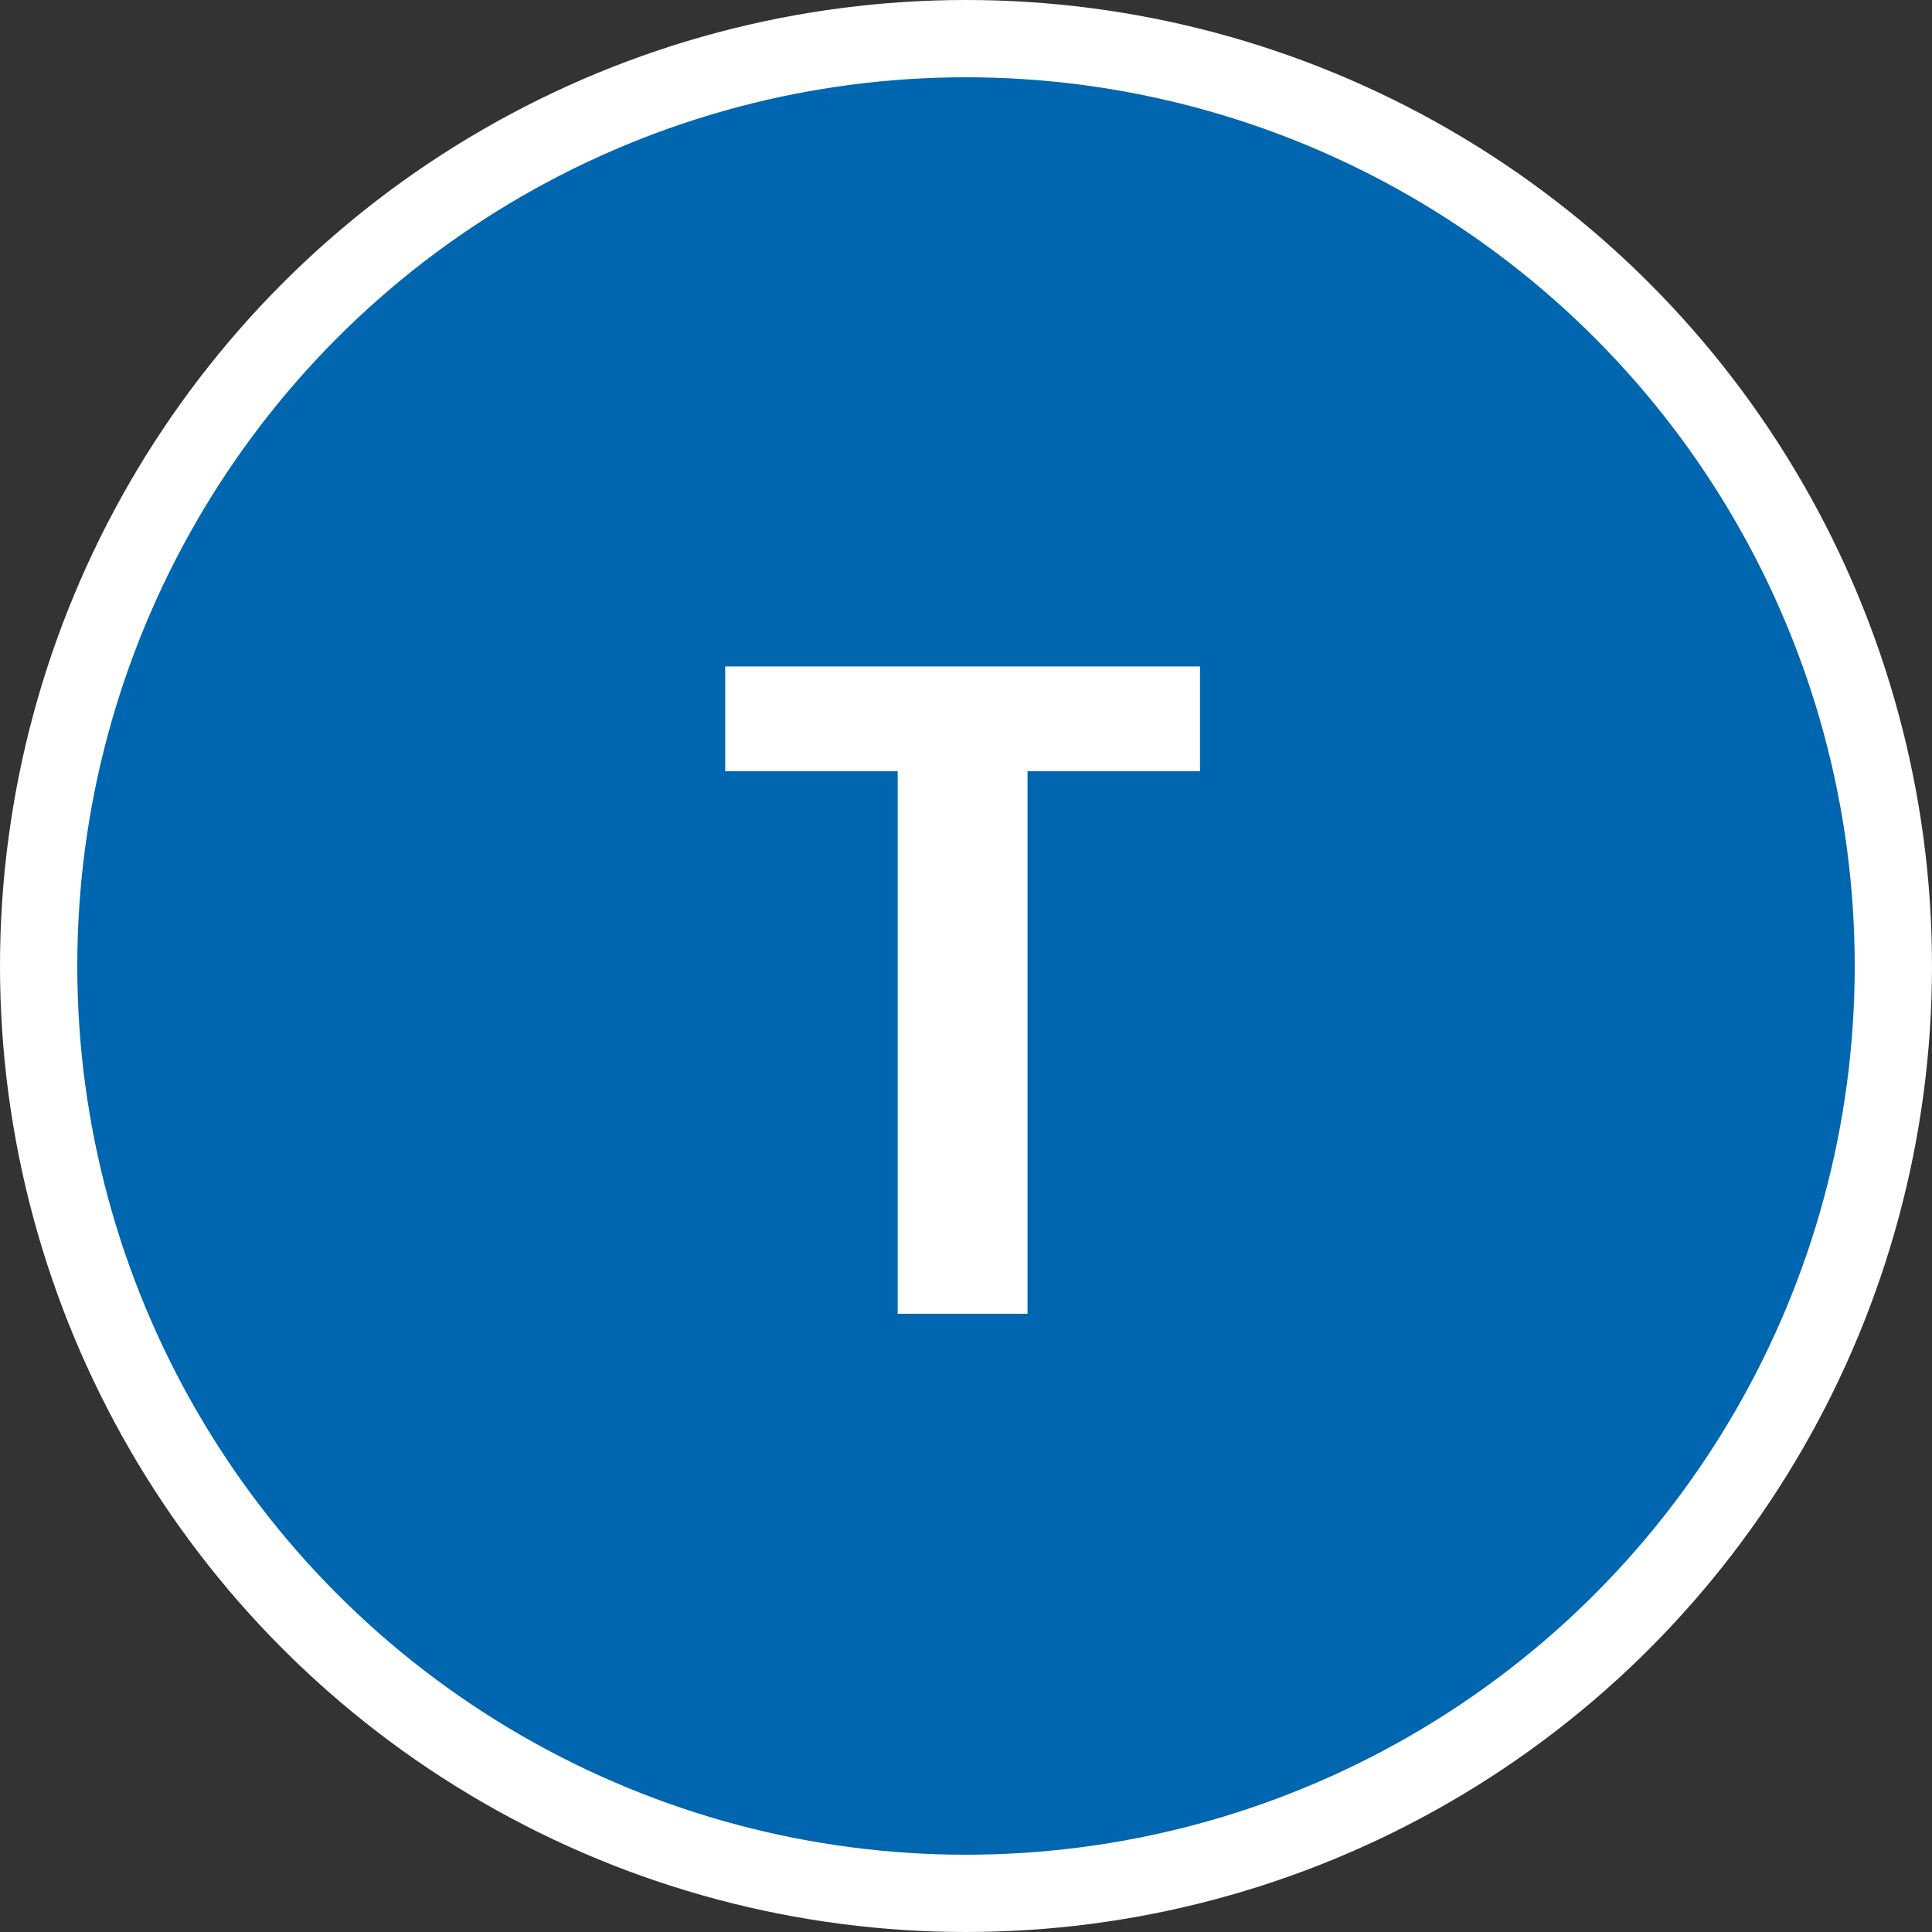
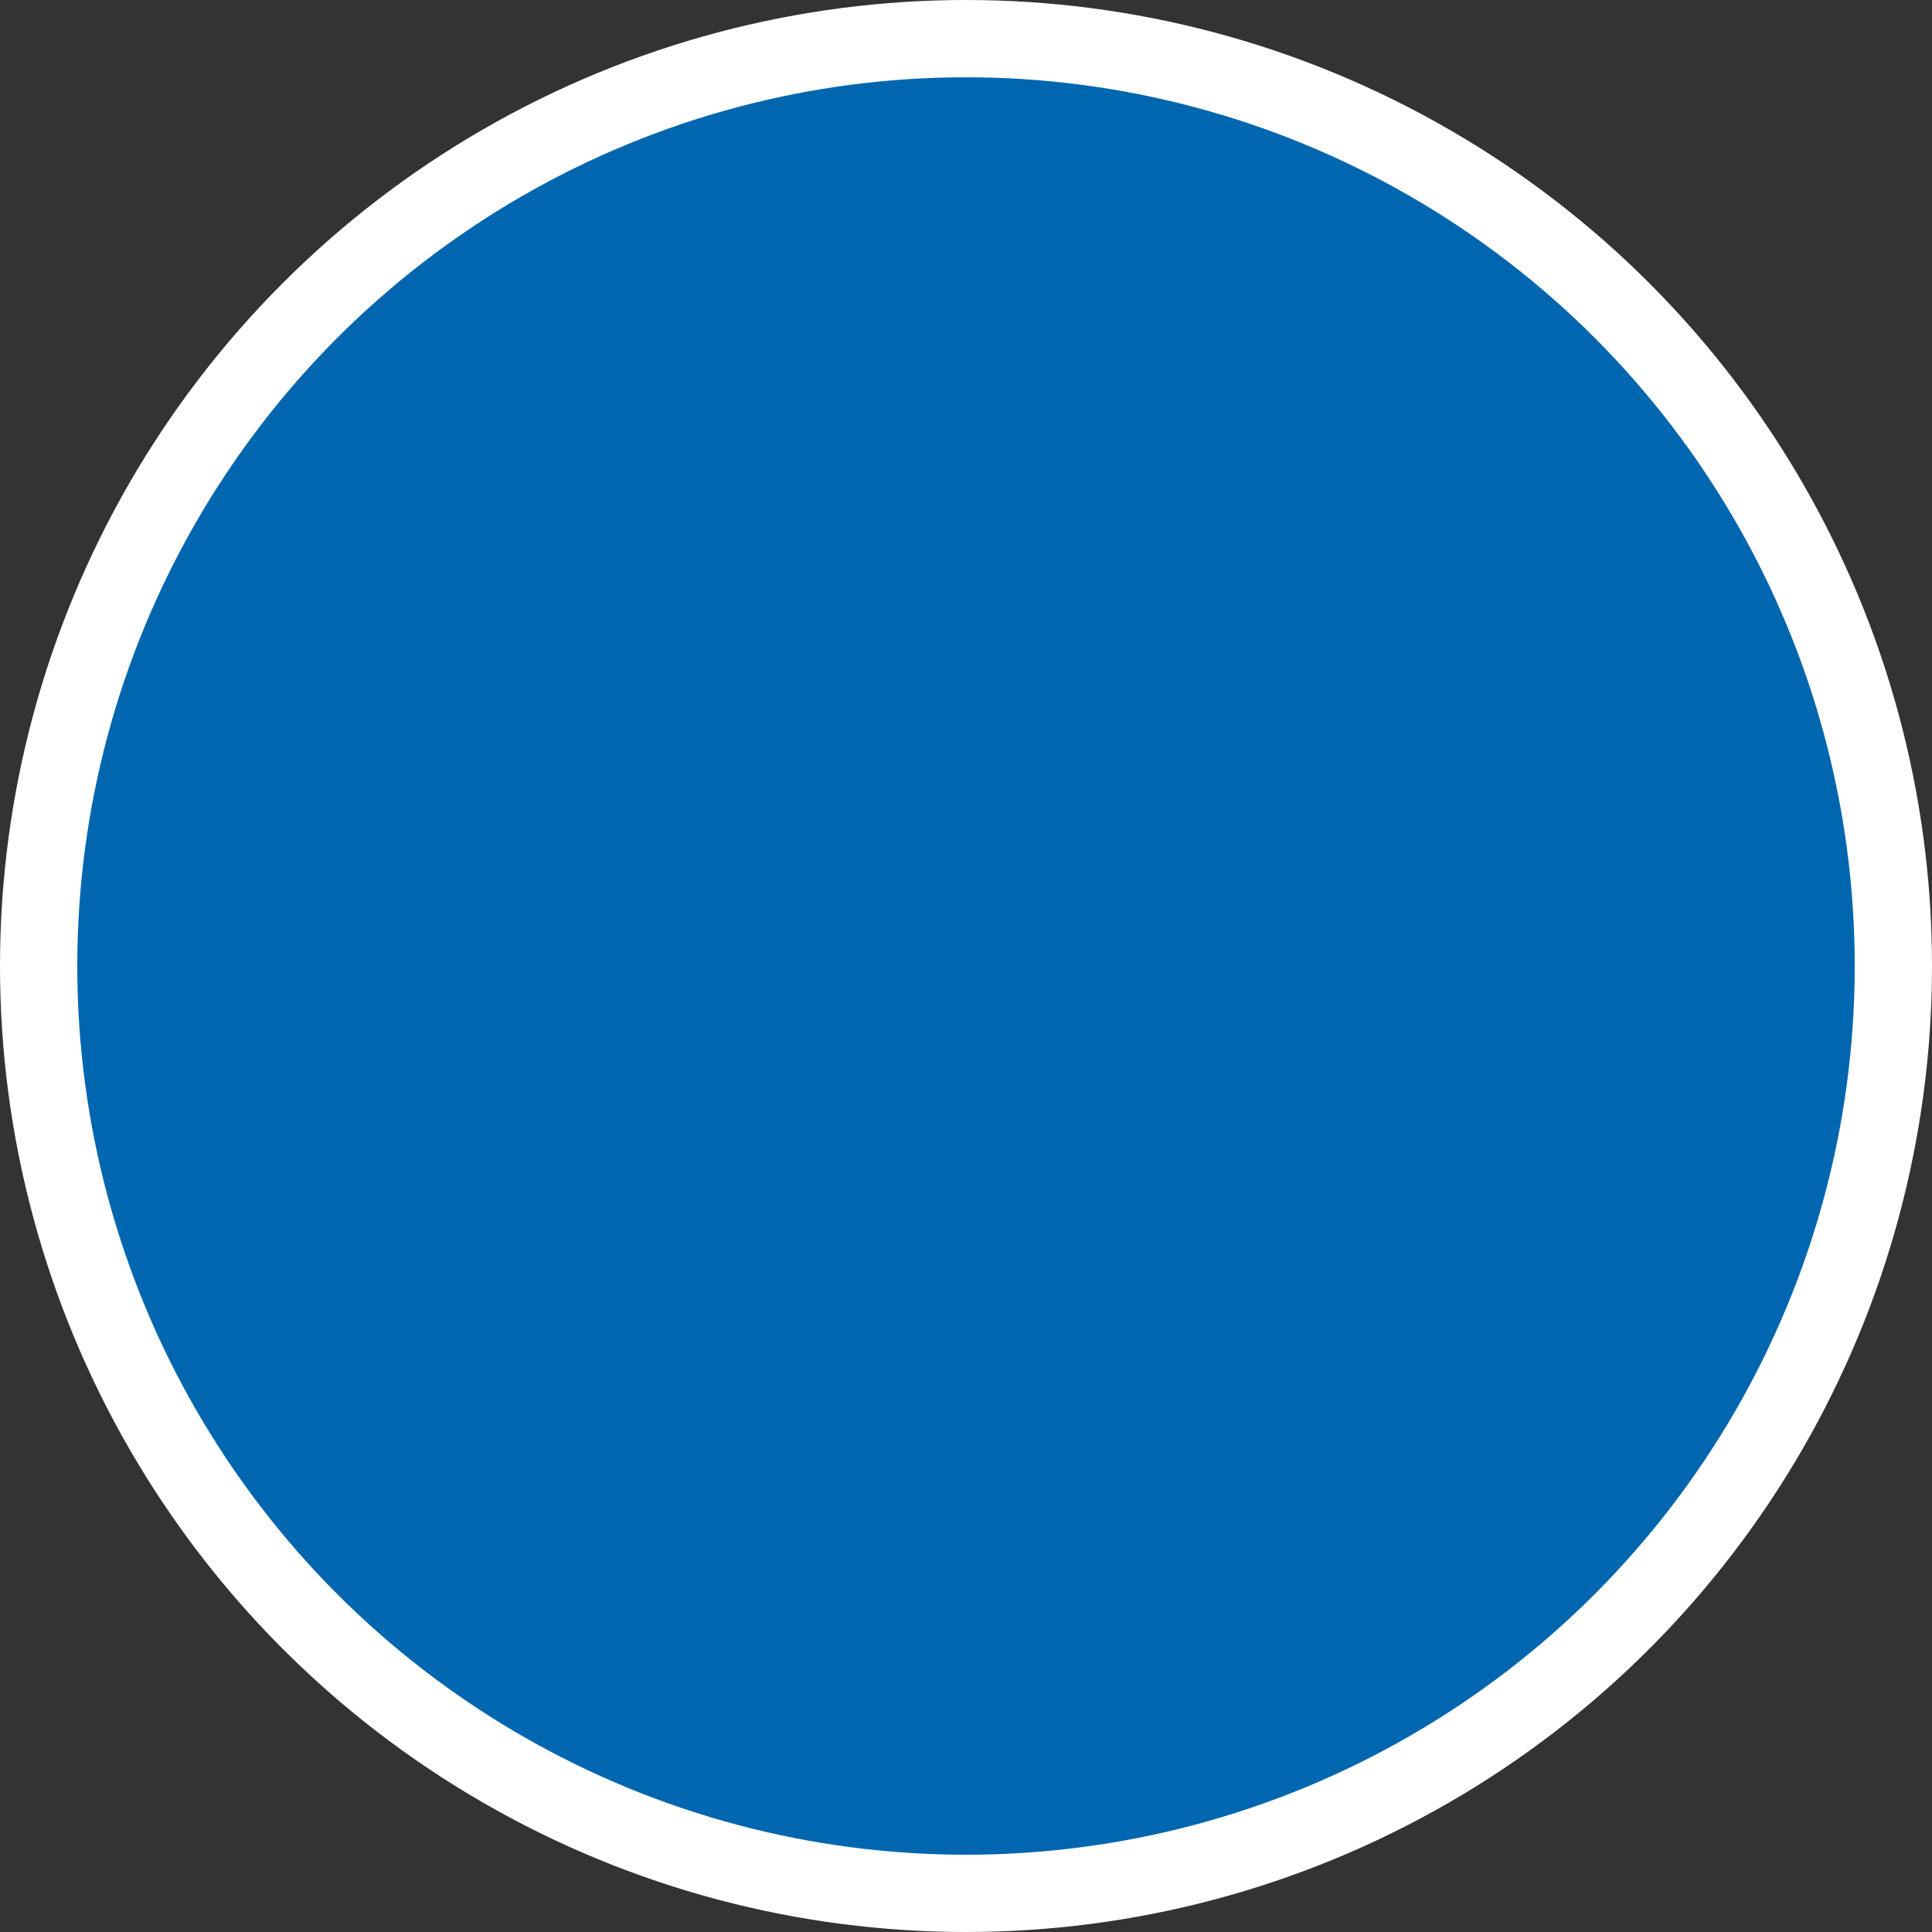
<svg xmlns="http://www.w3.org/2000/svg" width="50" height="50" fill="none">
  <rect width="100%" height="100%" fill="#333333" stroke="none" />
  <circle cx="25" cy="25" r="24" fill="#0066B0" stroke="#fff" stroke-width="2" />
-   <path d="M31.056 17.248v2.712h-4.464V34h-3.36V19.96h-4.464v-2.712h12.288z" fill="#fff" />
</svg>